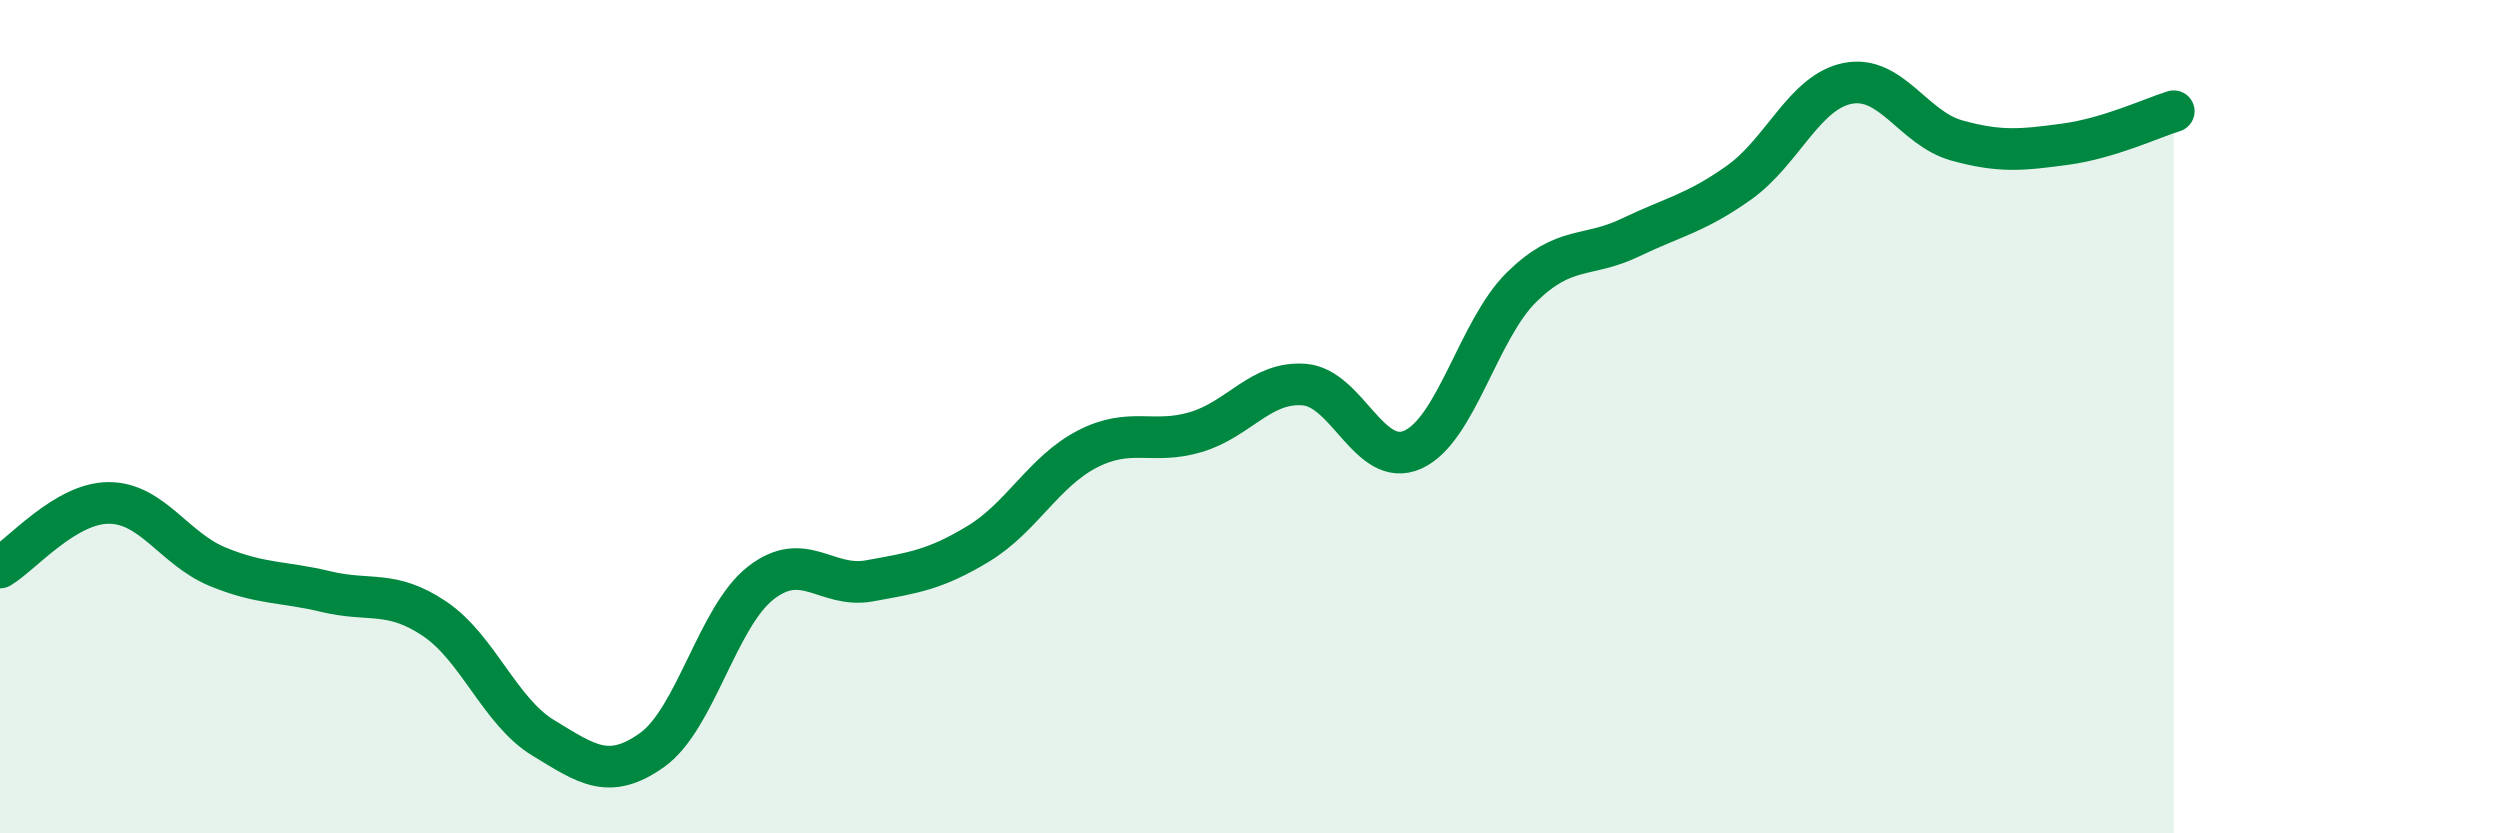
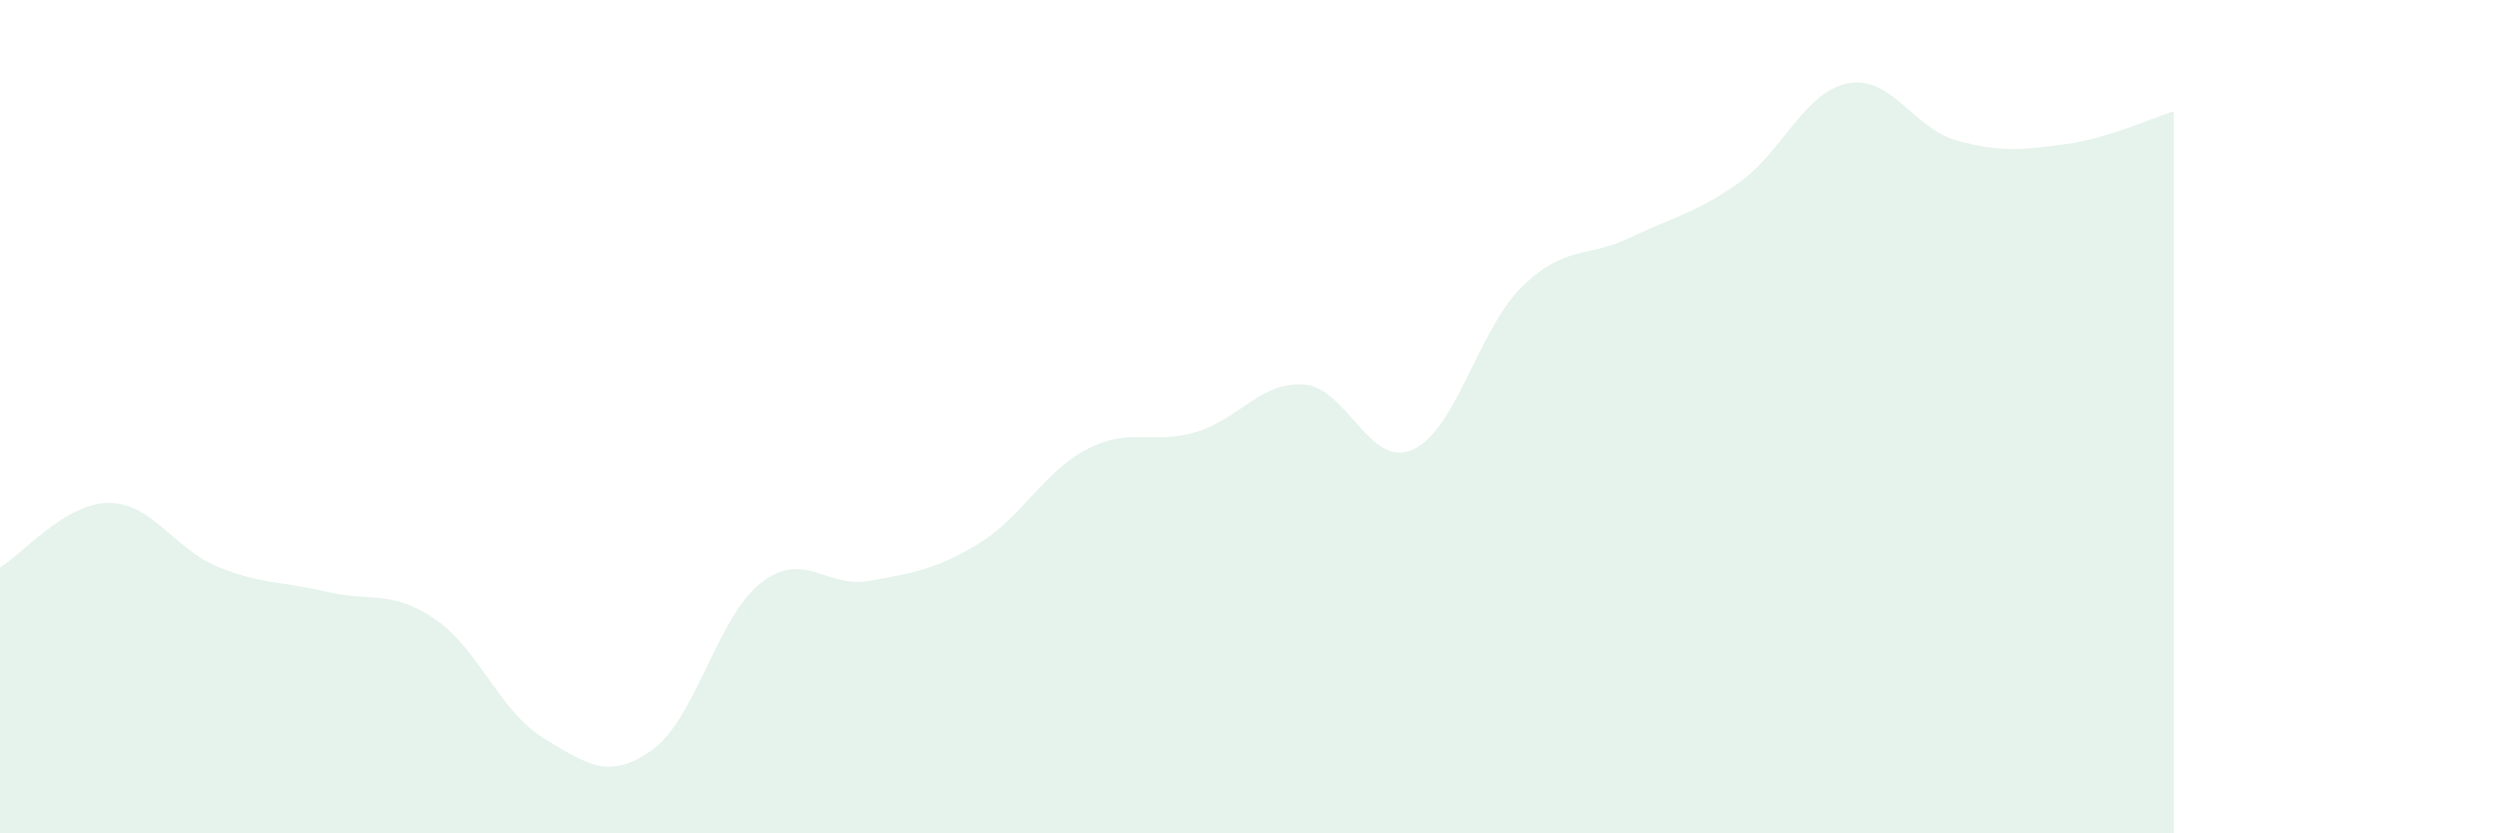
<svg xmlns="http://www.w3.org/2000/svg" width="60" height="20" viewBox="0 0 60 20">
  <path d="M 0,13.62 C 0.52,13.31 1.57,12.07 2.61,12.07 C 3.65,12.07 4.18,13.17 5.22,13.6 C 6.26,14.03 6.79,13.95 7.83,14.2 C 8.87,14.45 9.39,14.15 10.43,14.85 C 11.47,15.55 12,17.08 13.04,17.71 C 14.08,18.34 14.61,18.74 15.65,18 C 16.69,17.26 17.22,14.8 18.26,13.99 C 19.3,13.18 19.83,14.13 20.87,13.94 C 21.91,13.75 22.44,13.68 23.48,13.05 C 24.52,12.42 25.05,11.32 26.09,10.78 C 27.13,10.24 27.66,10.68 28.7,10.37 C 29.74,10.06 30.26,9.15 31.3,9.23 C 32.34,9.31 32.87,11.26 33.91,10.79 C 34.95,10.32 35.48,7.91 36.52,6.89 C 37.56,5.87 38.09,6.2 39.13,5.7 C 40.17,5.2 40.7,5.12 41.74,4.38 C 42.78,3.64 43.31,2.2 44.35,2 C 45.39,1.8 45.92,3.08 46.96,3.37 C 48,3.66 48.53,3.6 49.57,3.46 C 50.61,3.32 51.65,2.83 52.17,2.67L52.17 20L0 20Z" fill="#008740" opacity="0.1" stroke-linecap="round" stroke-linejoin="round" />
-   <path d="M 0,13.62 C 0.52,13.31 1.57,12.07 2.61,12.07 C 3.65,12.07 4.18,13.17 5.22,13.6 C 6.26,14.03 6.79,13.95 7.83,14.2 C 8.87,14.45 9.39,14.15 10.43,14.85 C 11.47,15.55 12,17.08 13.04,17.71 C 14.08,18.34 14.61,18.74 15.65,18 C 16.69,17.26 17.22,14.8 18.26,13.99 C 19.3,13.18 19.83,14.13 20.87,13.94 C 21.91,13.75 22.44,13.68 23.48,13.05 C 24.52,12.42 25.05,11.32 26.09,10.78 C 27.13,10.24 27.66,10.68 28.7,10.37 C 29.74,10.06 30.26,9.15 31.3,9.23 C 32.34,9.31 32.87,11.26 33.91,10.79 C 34.95,10.32 35.48,7.91 36.52,6.89 C 37.56,5.87 38.09,6.2 39.13,5.7 C 40.17,5.2 40.7,5.12 41.74,4.38 C 42.78,3.64 43.31,2.2 44.35,2 C 45.39,1.8 45.92,3.08 46.96,3.37 C 48,3.66 48.53,3.6 49.57,3.46 C 50.61,3.32 51.65,2.83 52.17,2.67" stroke="#008740" stroke-width="1" fill="none" stroke-linecap="round" stroke-linejoin="round" />
</svg>